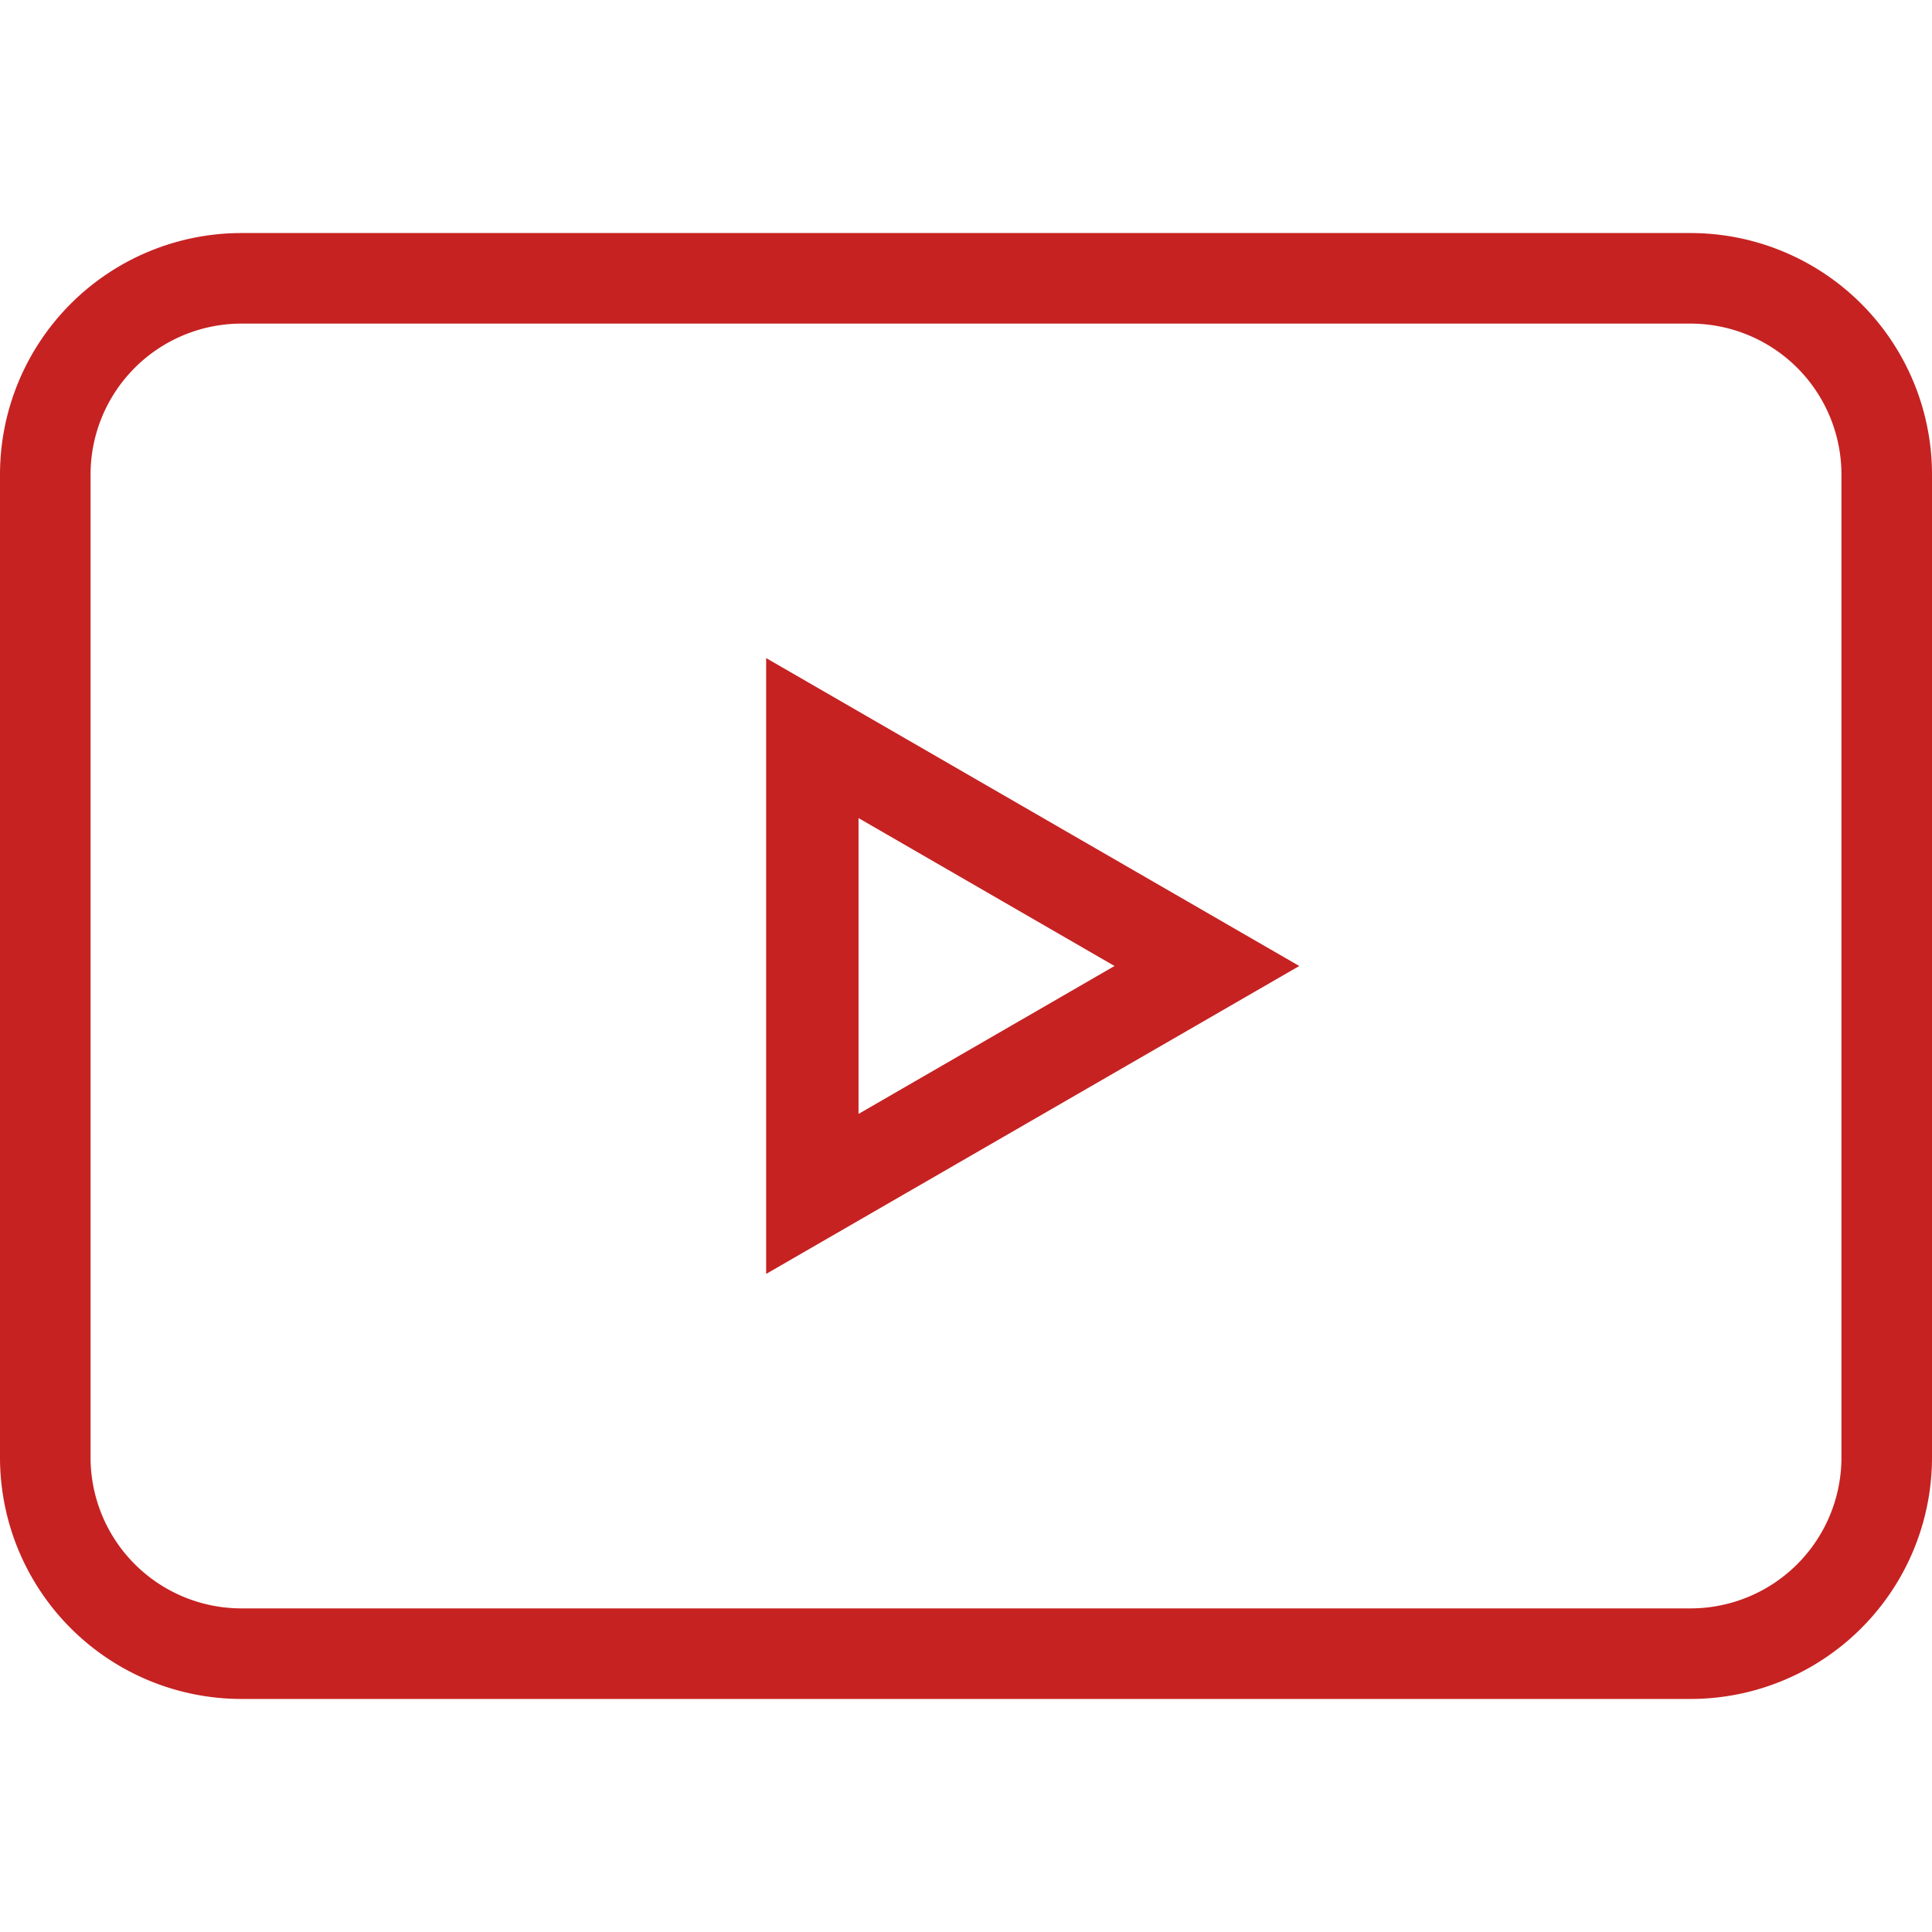
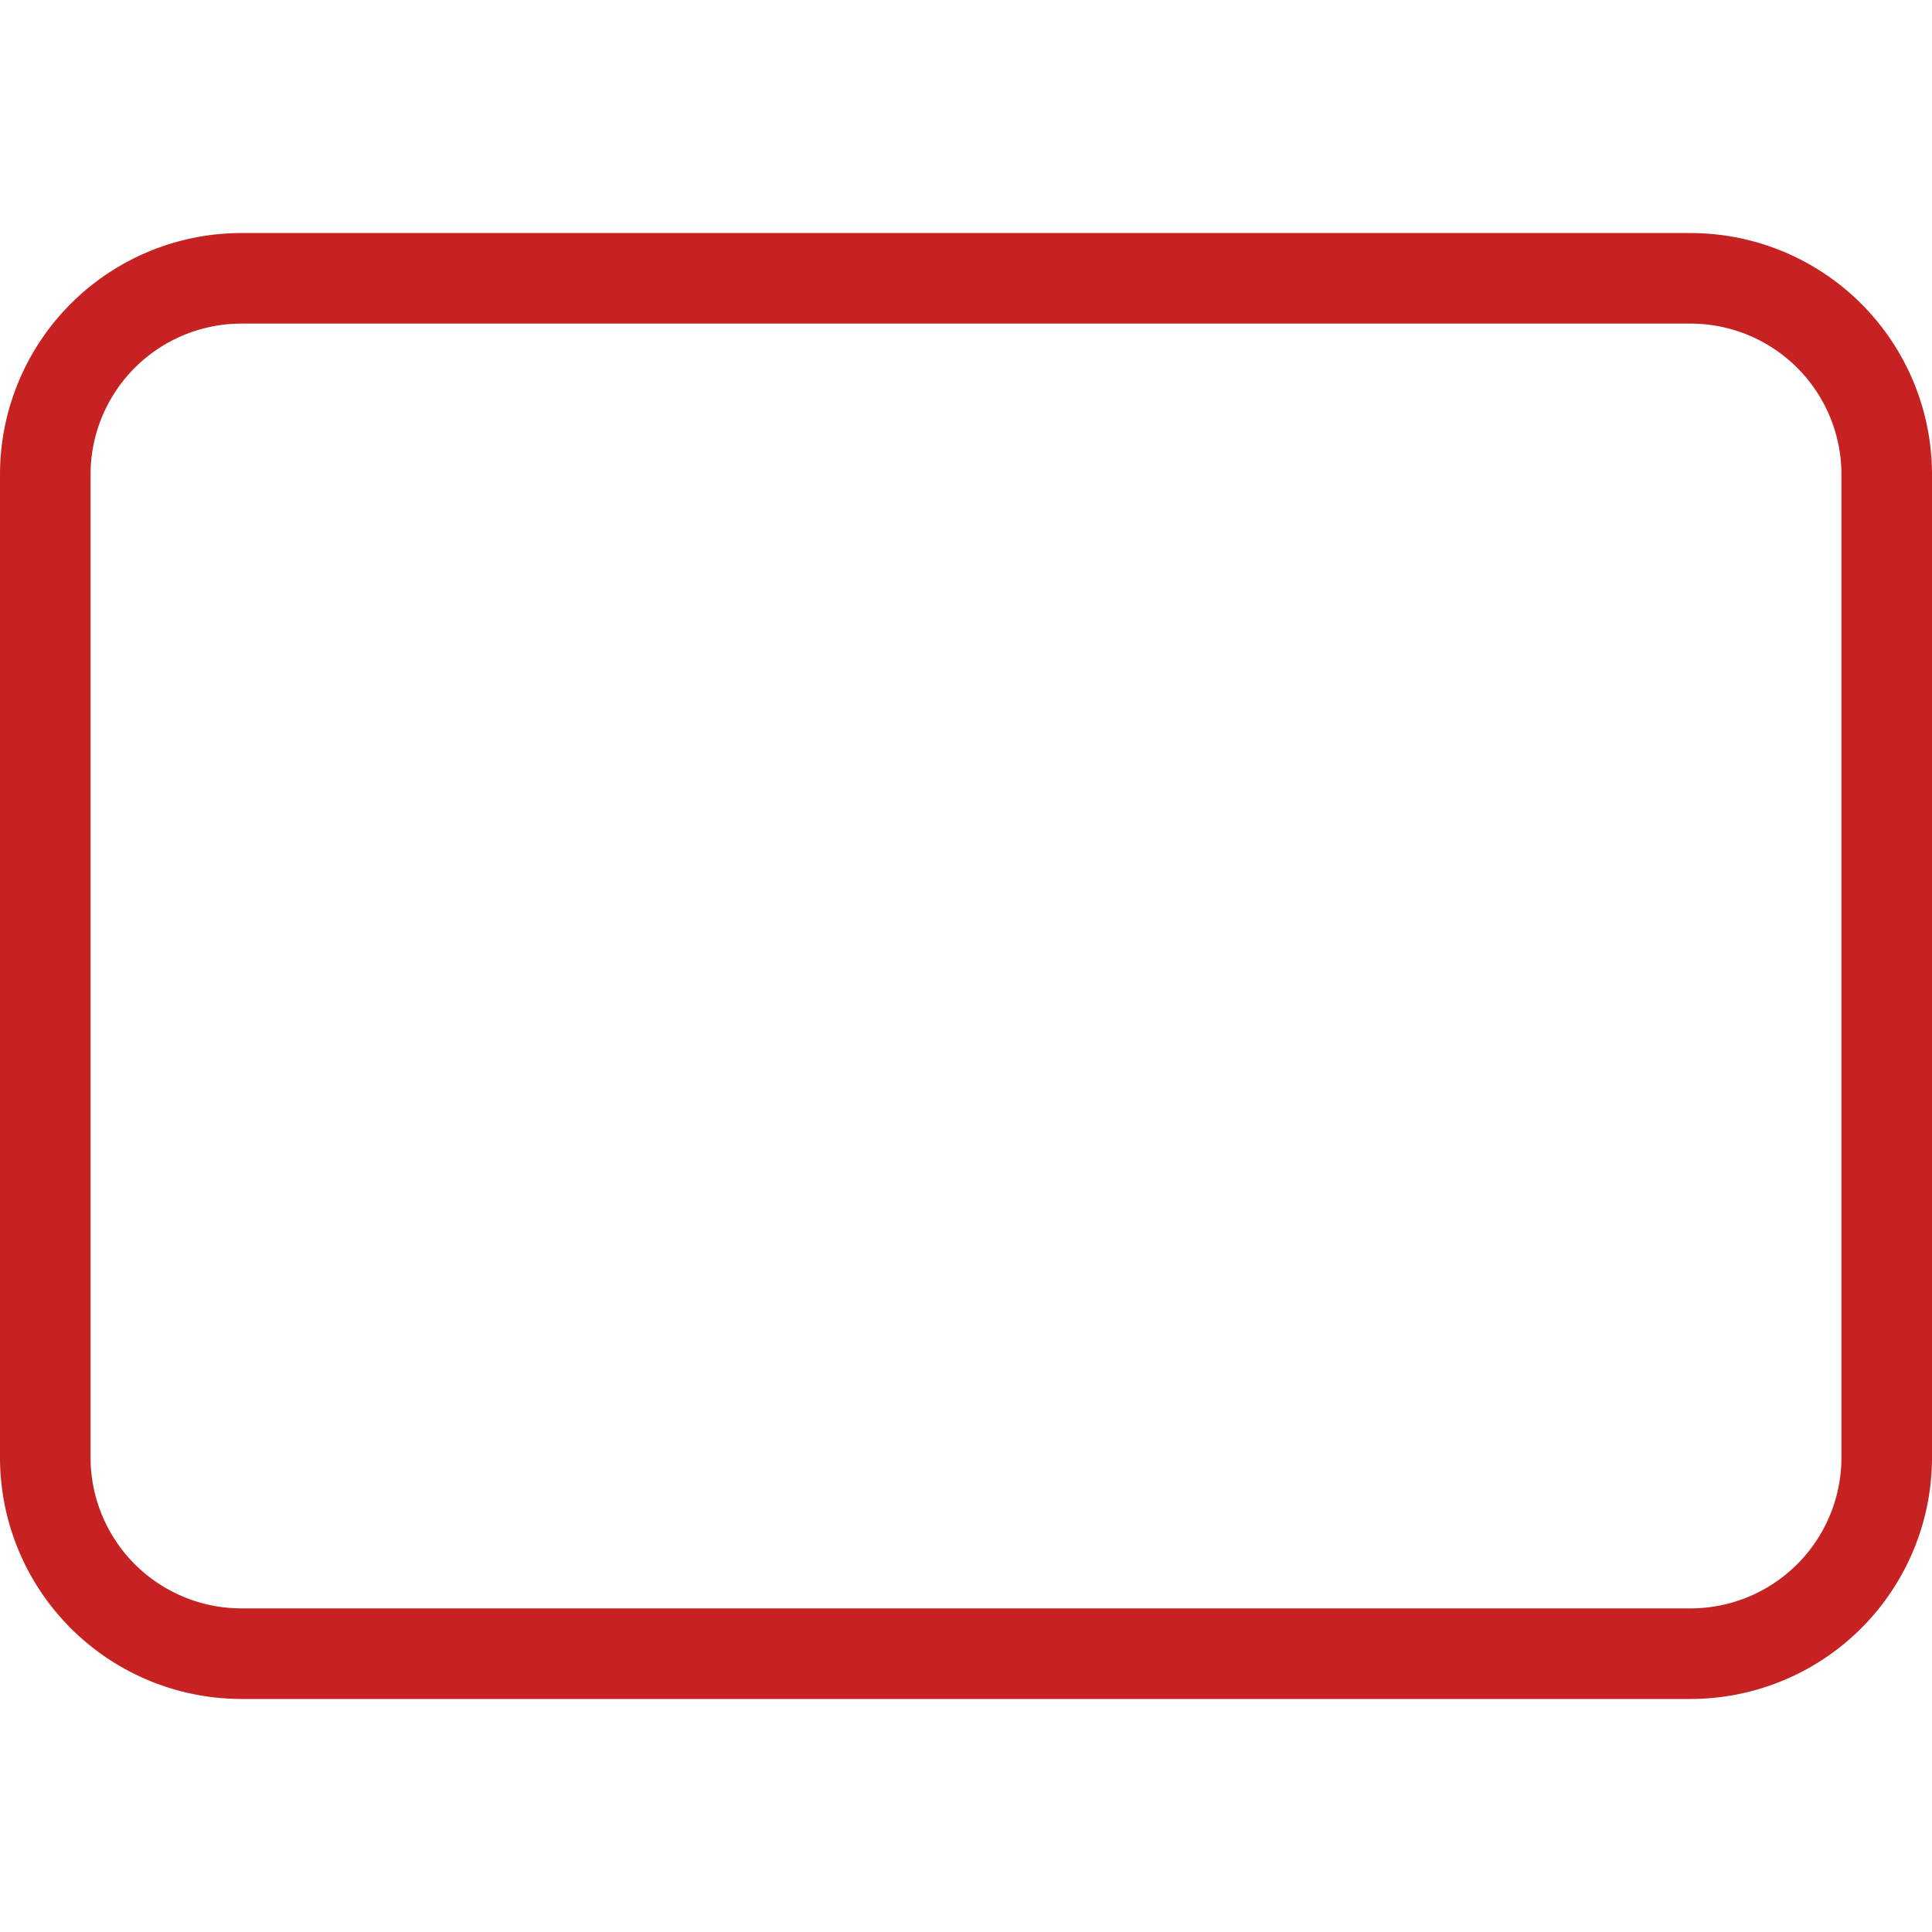
<svg xmlns="http://www.w3.org/2000/svg" fill="#c62222" viewBox="0 0 32 32">
  <path d="m28 3.86h-24a4 4 0 0 0 -4 4v16.28a4 4 0 0 0 4 4h24a4 4 0 0 0 4-4v-16.28a4 4 0 0 0 -4-4zm2.5 20.28a2.5 2.5 0 0 1 -2.5 2.5h-24a2.5 2.5 0 0 1 -2.5-2.5v-16.28a2.5 2.5 0 0 1 2.5-2.5h24a2.5 2.5 0 0 1 2.5 2.5z" />
-   <path d="m12.69 21.1 8.83-5.1-8.83-5.1zm1.53-7.55 4.24 2.45-4.24 2.45z" />
</svg>